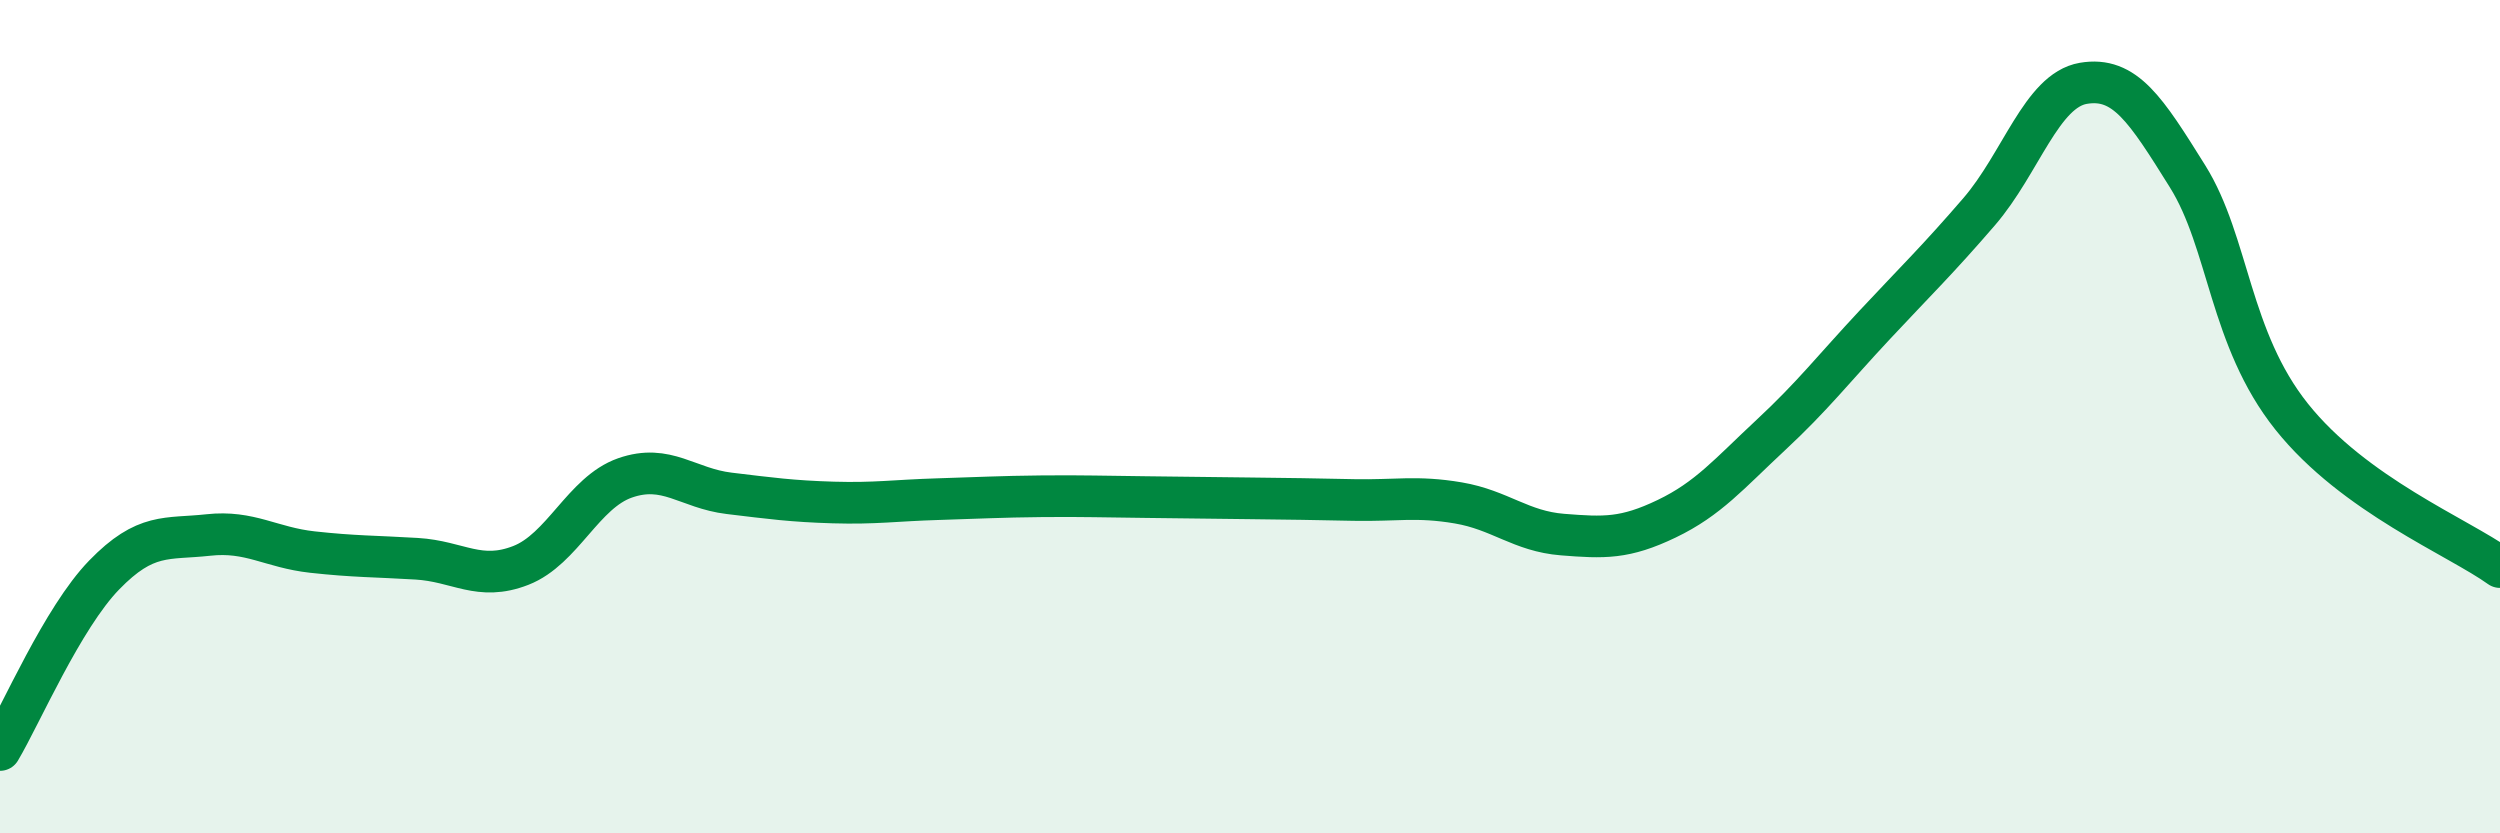
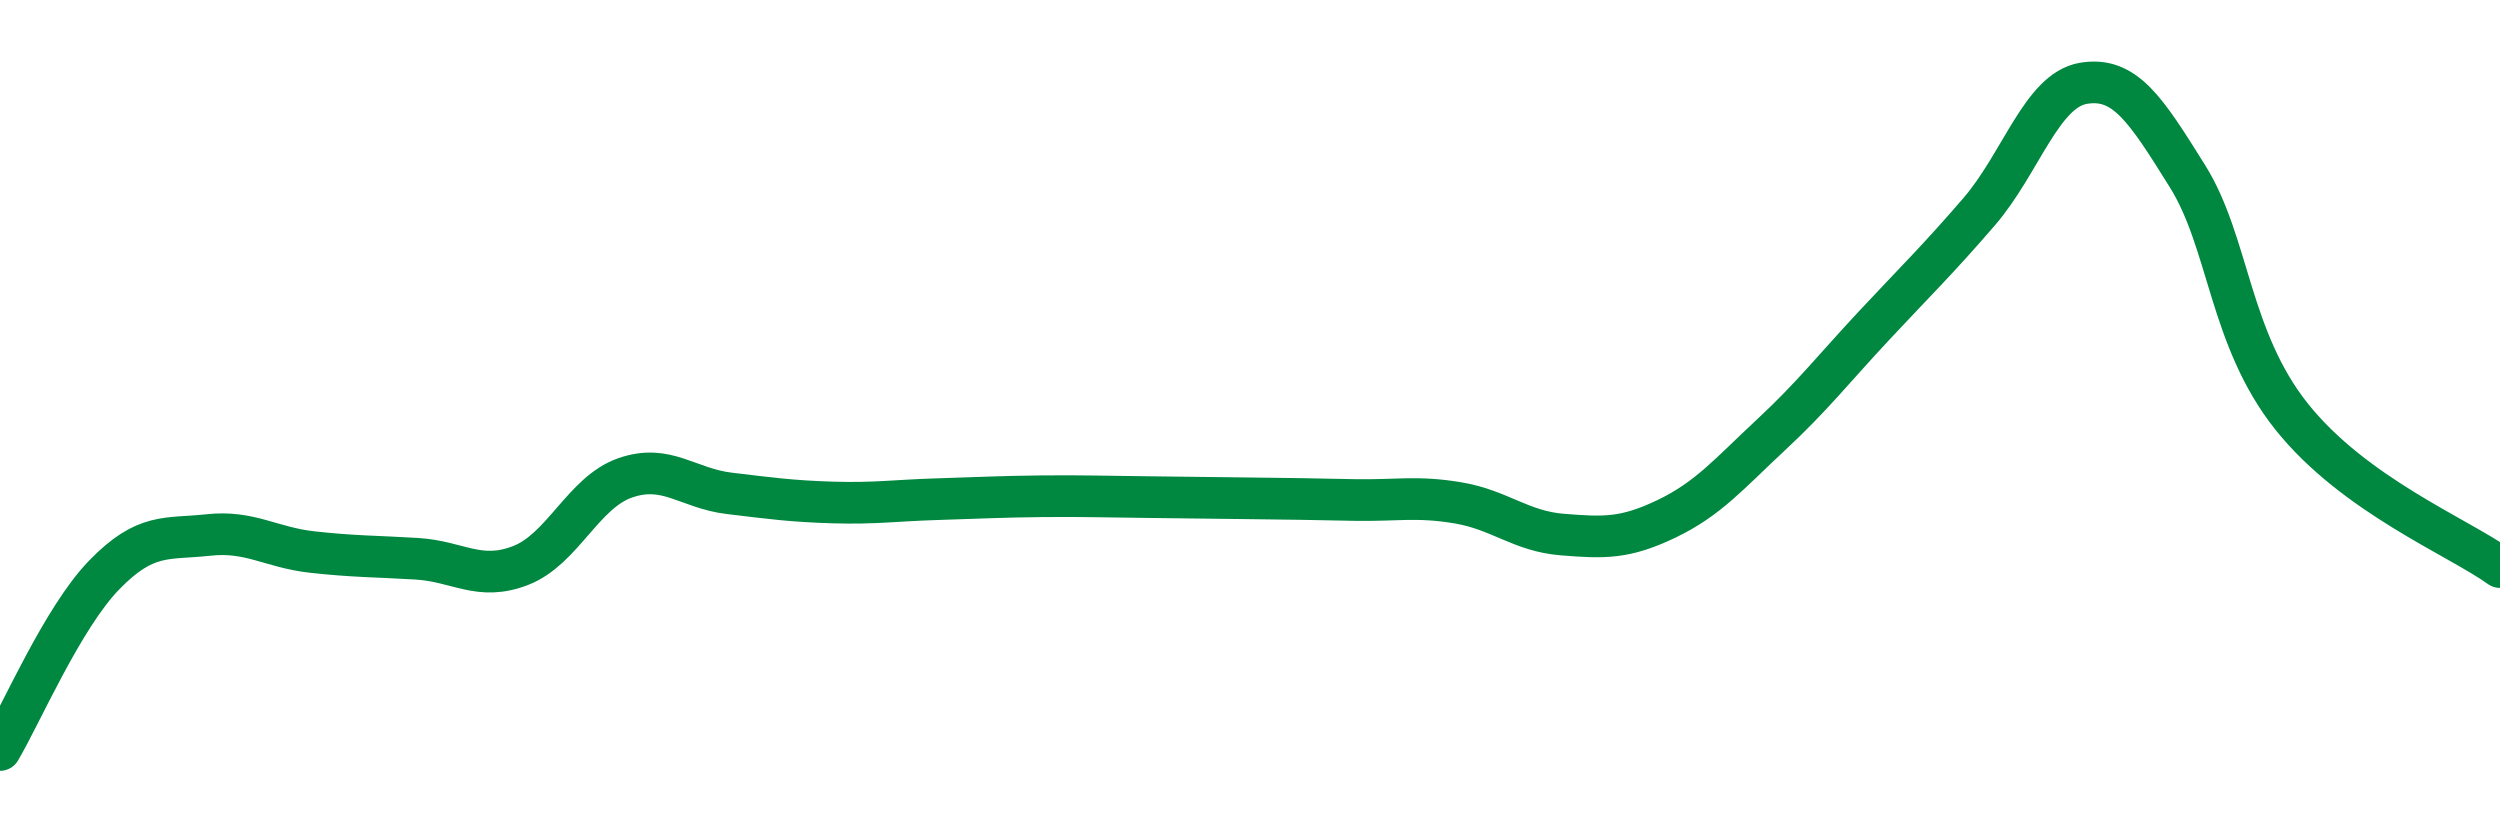
<svg xmlns="http://www.w3.org/2000/svg" width="60" height="20" viewBox="0 0 60 20">
-   <path d="M 0,18 C 0.5,17.16 1.5,14.83 2.5,13.8 C 3.5,12.77 4,12.95 5,12.84 C 6,12.73 6.5,13.14 7.5,13.25 C 8.5,13.36 9,13.35 10,13.41 C 11,13.47 11.5,13.96 12.5,13.57 C 13.5,13.18 14,11.82 15,11.47 C 16,11.12 16.5,11.72 17.5,11.84 C 18.5,11.96 19,12.03 20,12.06 C 21,12.09 21.5,12.01 22.5,11.98 C 23.5,11.95 24,11.92 25,11.91 C 26,11.9 26.5,11.92 27.5,11.93 C 28.5,11.94 29,11.95 30,11.96 C 31,11.97 31.5,11.98 32.5,12 C 33.5,12.02 34,11.9 35,12.07 C 36,12.24 36.5,12.75 37.5,12.83 C 38.5,12.91 39,12.93 40,12.45 C 41,11.97 41.5,11.37 42.5,10.44 C 43.5,9.51 44,8.86 45,7.79 C 46,6.72 46.5,6.24 47.5,5.08 C 48.5,3.92 49,2.17 50,2 C 51,1.83 51.5,2.63 52.5,4.23 C 53.5,5.83 53.5,8.12 55,10 C 56.5,11.88 59,12.89 60,13.61L60 20L0 20Z" fill="#008740" opacity="0.1" stroke-linecap="round" stroke-linejoin="round" />
  <path d="M 0,18 C 0.5,17.16 1.5,14.83 2.5,13.8 C 3.5,12.77 4,12.95 5,12.84 C 6,12.73 6.5,13.14 7.5,13.25 C 8.5,13.36 9,13.35 10,13.41 C 11,13.47 11.5,13.96 12.5,13.57 C 13.5,13.18 14,11.82 15,11.47 C 16,11.12 16.5,11.72 17.5,11.84 C 18.5,11.96 19,12.03 20,12.06 C 21,12.09 21.5,12.01 22.5,11.98 C 23.5,11.95 24,11.92 25,11.91 C 26,11.9 26.5,11.92 27.5,11.93 C 28.5,11.94 29,11.95 30,11.96 C 31,11.97 31.5,11.98 32.5,12 C 33.5,12.02 34,11.9 35,12.07 C 36,12.24 36.5,12.75 37.5,12.83 C 38.5,12.91 39,12.93 40,12.45 C 41,11.97 41.5,11.37 42.5,10.44 C 43.5,9.51 44,8.86 45,7.79 C 46,6.72 46.5,6.24 47.5,5.08 C 48.5,3.92 49,2.17 50,2 C 51,1.83 51.5,2.63 52.5,4.23 C 53.5,5.83 53.5,8.12 55,10 C 56.5,11.88 59,12.89 60,13.61" stroke="#008740" stroke-width="1" fill="none" stroke-linecap="round" stroke-linejoin="round" />
</svg>